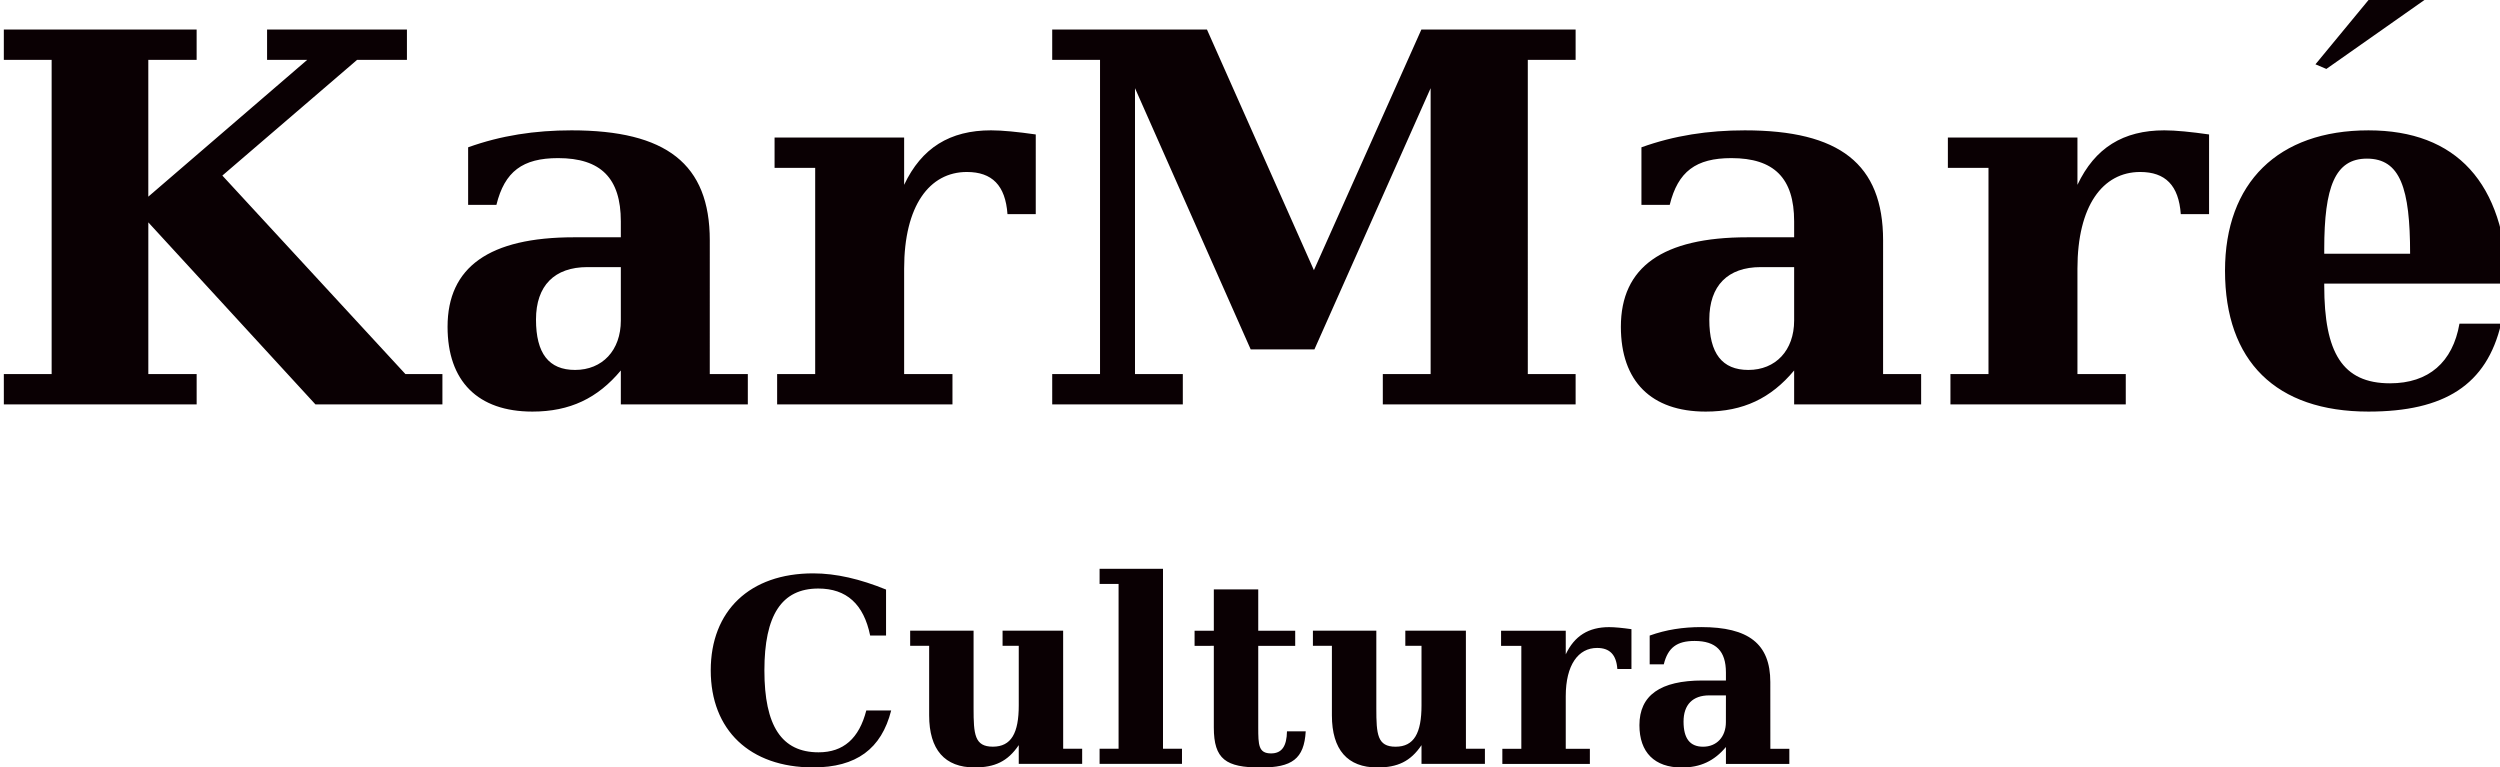
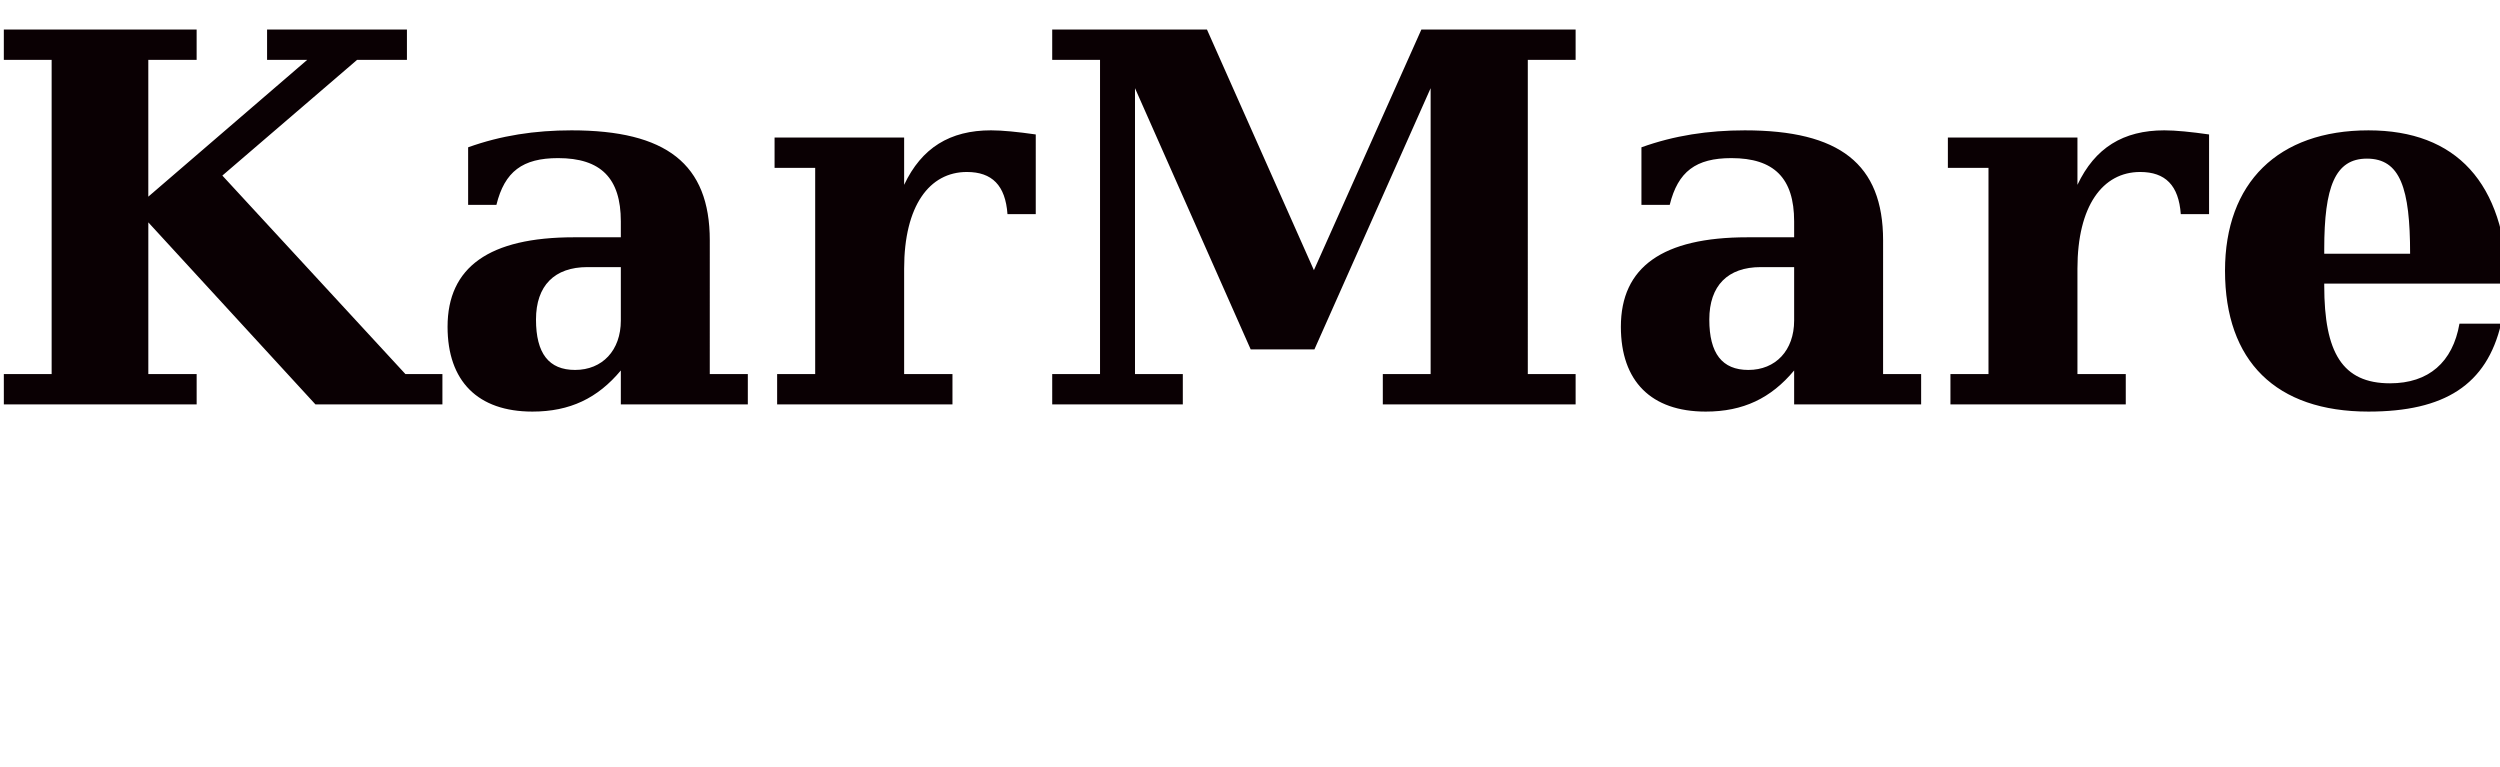
<svg xmlns="http://www.w3.org/2000/svg" width="68.721mm" height="21.097mm" viewBox="0 0 68.721 21.097" version="1.1" id="svg1">
  <defs id="defs1" />
  <g id="layer1" transform="translate(-70.639,-91.384)">
    <path style="font-weight:900;font-size:53.333px;line-height:0.85;font-family:'Prima Serif';-inkscape-font-specification:'Prima Serif Heavy';white-space:pre;fill:#0a0003;stroke:#ff867d;stroke-width:0;stroke-linejoin:bevel;stroke-opacity:0.748" d="m 252.063,386.792 h 20 v -3.147 h -5.013 v -15.733 l 17.333,18.88 h 13.173 v -3.147 h -3.84 l -18.987,-20.587 13.973,-12 h 5.173 v -3.147 h -14.507 v 3.147 h 4.16 l -16.48,14.187 V 351.058 h 5.013 v -3.147 h -20 v 3.147 h 4.96 v 32.587 h -4.96 z m 64,-8.693 c 0,3.093 -1.92,5.12 -4.747,5.12 -2.72,0 -4.053,-1.707 -4.053,-5.227 0,-3.52 1.92,-5.44 5.333,-5.44 h 3.467 z m 9.227,-8.32 c 0,-7.947 -4.533,-11.413 -14.347,-11.413 -3.787,0 -7.307,0.533 -10.72,1.76 v 5.973 h 2.933 c 0.853,-3.467 2.72,-4.853 6.4,-4.853 4.427,0 6.507,2.08 6.507,6.56 v 1.653 h -4.853 c -8.8,0 -13.12,3.093 -13.12,9.28 0,5.653 3.147,8.8 8.8,8.8 3.893,0 6.773,-1.387 9.173,-4.267 v 3.52 h 13.173 v -3.147 h -3.947 z m 33.813,-10.987 c -1.867,-0.267 -3.467,-0.427 -4.64,-0.427 -4.267,0 -7.2,1.813 -9.013,5.653 v -4.907 h -13.44 v 3.147 h 4.213 v 21.387 h -3.947 v 3.147 h 18.187 v -3.147 h -5.013 v -10.933 c 0,-6.507 2.613,-10.027 6.507,-10.027 2.613,0 4,1.387 4.213,4.373 h 2.933 z m 1.707,28 h 13.547 v -3.147 h -4.96 v -29.653 l 12,27.093 h 6.613 l 12.053,-27.093 v 29.653 h -4.96 v 3.147 h 20 v -3.147 h -4.96 V 351.058 h 4.96 v -3.147 h -16 l -11.147,24.96 -11.093,-24.96 h -16.053 v 3.147 h 4.96 v 32.587 h -4.96 z m 76.96,-8.693 c 0,3.093 -1.92,5.12 -4.747,5.12 -2.72,0 -4.053,-1.707 -4.053,-5.227 0,-3.52 1.92,-5.44 5.333,-5.44 h 3.467 z m 9.227,-8.32 c 0,-7.947 -4.533,-11.413 -14.347,-11.413 -3.787,0 -7.307,0.533 -10.72,1.76 v 5.973 h 2.933 c 0.853,-3.467 2.72,-4.853 6.4,-4.853 4.427,0 6.507,2.08 6.507,6.56 v 1.653 h -4.853 c -8.8,0 -13.12,3.093 -13.12,9.28 0,5.653 3.147,8.8 8.8,8.8 3.893,0 6.773,-1.387 9.173,-4.267 v 3.52 h 13.173 v -3.147 h -3.947 z m 33.813,-10.987 c -1.867,-0.267 -3.467,-0.427 -4.64,-0.427 -4.267,0 -7.2,1.813 -9.013,5.653 v -4.907 H 453.717 v 3.147 h 4.213 v 21.387 h -3.947 v 3.147 h 18.187 v -3.147 h -5.013 v -10.933 c 0,-6.507 2.613,-10.027 6.507,-10.027 2.613,0 4,1.387 4.213,4.373 h 2.933 z m 30.987,15.467 c -0.32,-10.453 -5.333,-15.893 -14.453,-15.893 -9.387,0 -14.88,5.44 -14.88,14.56 0,9.387 5.28,14.613 14.88,14.613 7.893,0 12.267,-2.773 13.76,-9.12 h -4.32 c -0.693,4 -3.2,6.187 -7.2,6.187 -4.96,0 -6.827,-3.2 -6.827,-10.133 v -0.213 z m -10.133,-3.093 h -8.907 v -0.48 c 0,-6.453 1.12,-9.387 4.427,-9.387 3.467,0 4.48,3.093 4.48,9.867 z" id="text1" transform="matrix(0.265,0,0,0.265,3.948,0)" aria-label="KarMare" />
-     <path d="m 95.136,110.914 h -0.684 c -0.198,0.769 -0.628,1.15 -1.312,1.15 -1.016,0 -1.489,-0.727 -1.489,-2.251 0,-1.517 0.473,-2.251 1.482,-2.251 0.776,0 1.249,0.43 1.425,1.291 h 0.437 v -1.263 c -0.713,-0.289 -1.369,-0.445 -2.004,-0.445 -1.743,0 -2.815,1.03 -2.815,2.667 0,1.637 1.072,2.667 2.815,2.667 1.185,0 1.877,-0.508 2.145,-1.566 z m 4.727,-2.194 h -1.665 v 0.416 h 0.445 v 1.637 c 0,0.762 -0.205,1.136 -0.713,1.136 -0.501,0 -0.529,-0.339 -0.529,-1.051 v -2.138 h -1.743 v 0.416 h 0.522 v 1.912 c 0,0.945 0.43,1.432 1.249,1.432 0.55,0 0.91,-0.162 1.214,-0.614 v 0.515 h 1.743 v -0.416 h -0.522 z m 2.745,3.246 v -4.946 h -1.743 v 0.416 h 0.522 v 4.53 h -0.522 v 0.416 h 2.265 v -0.416 z m 1.397,-2.829 v 2.244 c 0,0.875 0.332,1.101 1.291,1.101 0.854,0 1.192,-0.233 1.235,-0.995 H 106.016 c -0.007,0.409 -0.141,0.607 -0.437,0.607 -0.346,0 -0.353,-0.233 -0.353,-0.713 v -2.244 h 1.016 v -0.416 h -1.016 v -1.136 h -1.221 v 1.136 h -0.529 v 0.416 z m 6.929,-0.416 h -1.665 v 0.416 h 0.445 v 1.637 c 0,0.762 -0.205,1.136 -0.713,1.136 -0.501,0 -0.529,-0.339 -0.529,-1.051 v -2.138 h -1.743 v 0.416 h 0.522 v 1.912 c 0,0.945 0.43,1.432 1.249,1.432 0.55,0 0.91,-0.162 1.214,-0.614 v 0.515 h 1.743 v -0.416 h -0.522 z m 4.551,-0.042 c -0.247,-0.035 -0.459,-0.056 -0.614,-0.056 -0.564,0 -0.953,0.24 -1.192,0.748 v -0.649 h -1.778 v 0.416 h 0.557 v 2.829 h -0.522 v 0.416 h 2.406 v -0.416 h -0.663 v -1.446 c 0,-0.861 0.346,-1.326 0.861,-1.326 0.346,0 0.529,0.183 0.557,0.579 h 0.388 z m 2.596,2.554 c 0,0.409 -0.254,0.677 -0.628,0.677 -0.36,0 -0.536,-0.226 -0.536,-0.691 0,-0.466 0.254,-0.72 0.706,-0.72 h 0.459 z m 1.221,-1.101 c 0,-1.051 -0.6,-1.51 -1.898,-1.51 -0.501,0 -0.967,0.071 -1.418,0.233 v 0.79 h 0.388 c 0.113,-0.459 0.36,-0.642 0.847,-0.642 0.586,0 0.861,0.275 0.861,0.868 v 0.219 h -0.642 c -1.164,0 -1.736,0.409 -1.736,1.228 0,0.748 0.416,1.164 1.164,1.164 0.515,0 0.896,-0.183 1.214,-0.564 v 0.466 h 1.743 v -0.416 h -0.522 z" id="text2" style="font-weight:900;font-size:7.056px;line-height:0.85;font-family:'Prima Serif';-inkscape-font-specification:'Prima Serif Heavy';fill:#0a0003;stroke:#ff867d;stroke-width:0;stroke-linejoin:bevel;stroke-opacity:0.748" aria-label="Cultura" />
-     <path d="m 135.746,91.384 -1.459,1.768 0.3,0.127 2.696,-1.895 z" id="text3" style="font-weight:900;font-size:14.111px;line-height:0.85;font-family:'Prima Serif';-inkscape-font-specification:'Prima Serif Heavy';fill:#0a0003;stroke:#ff867d;stroke-width:0;stroke-linejoin:bevel;stroke-opacity:0.748" aria-label="é" />
  </g>
</svg>